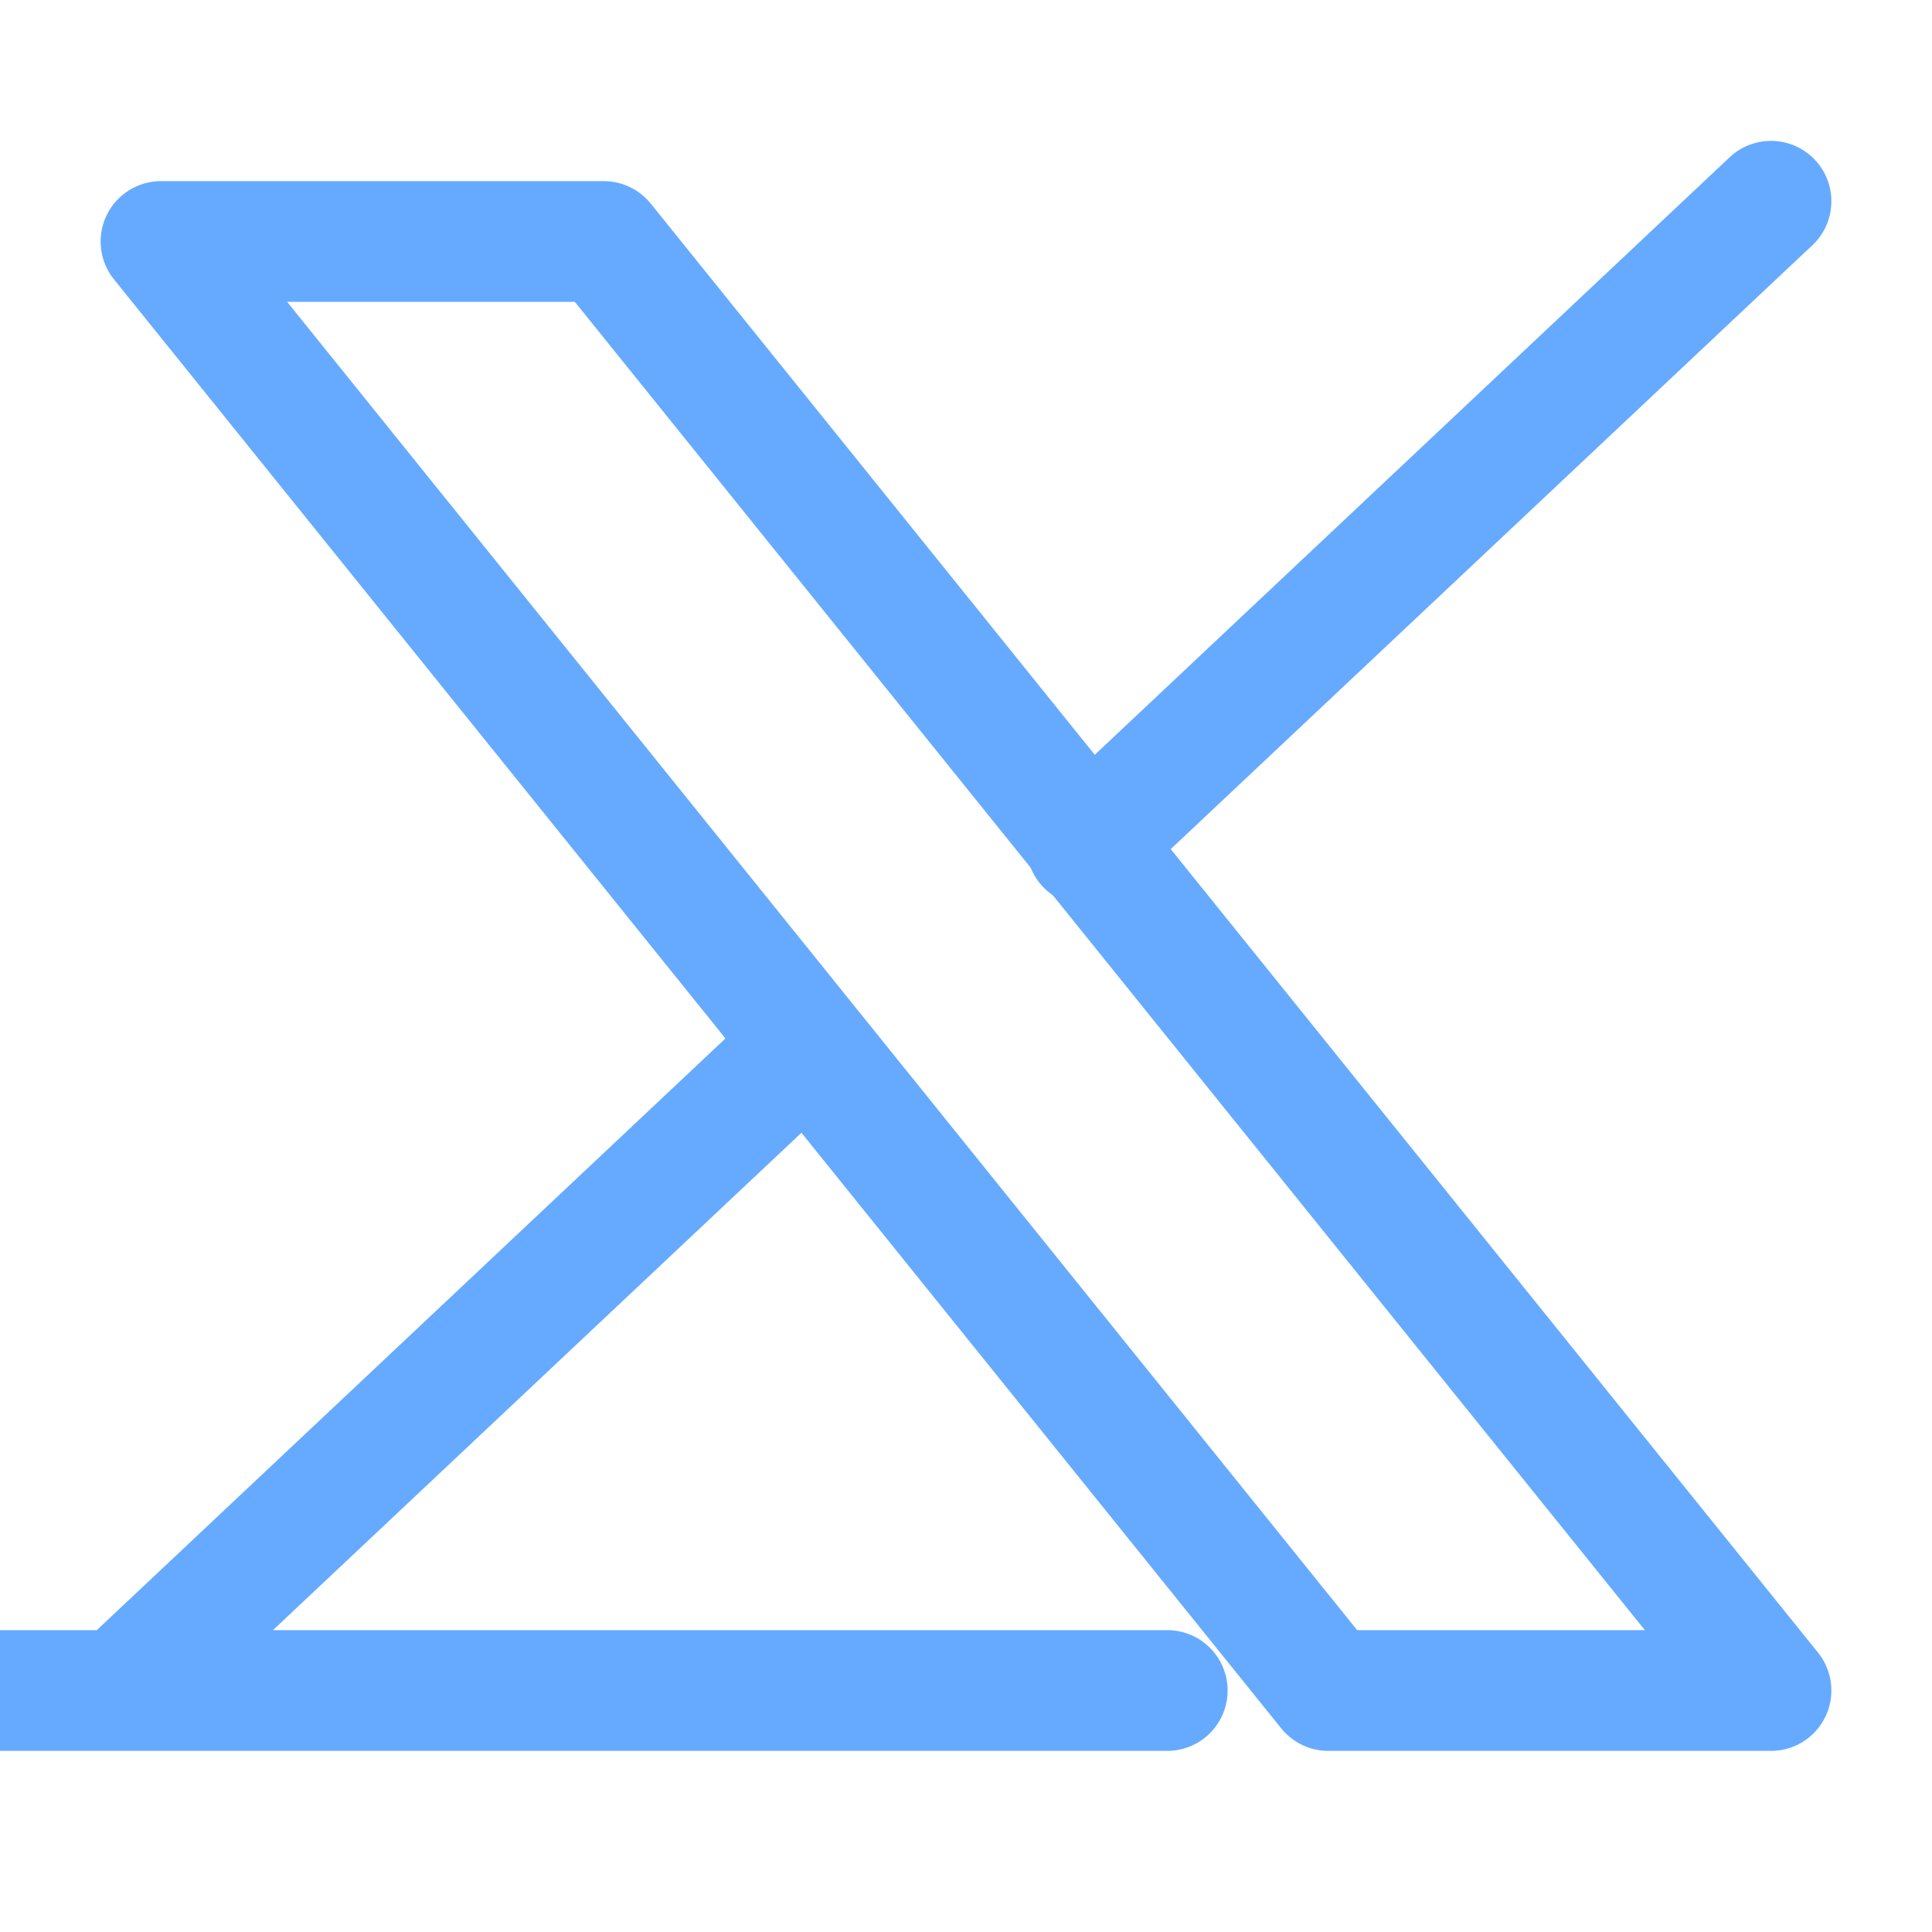
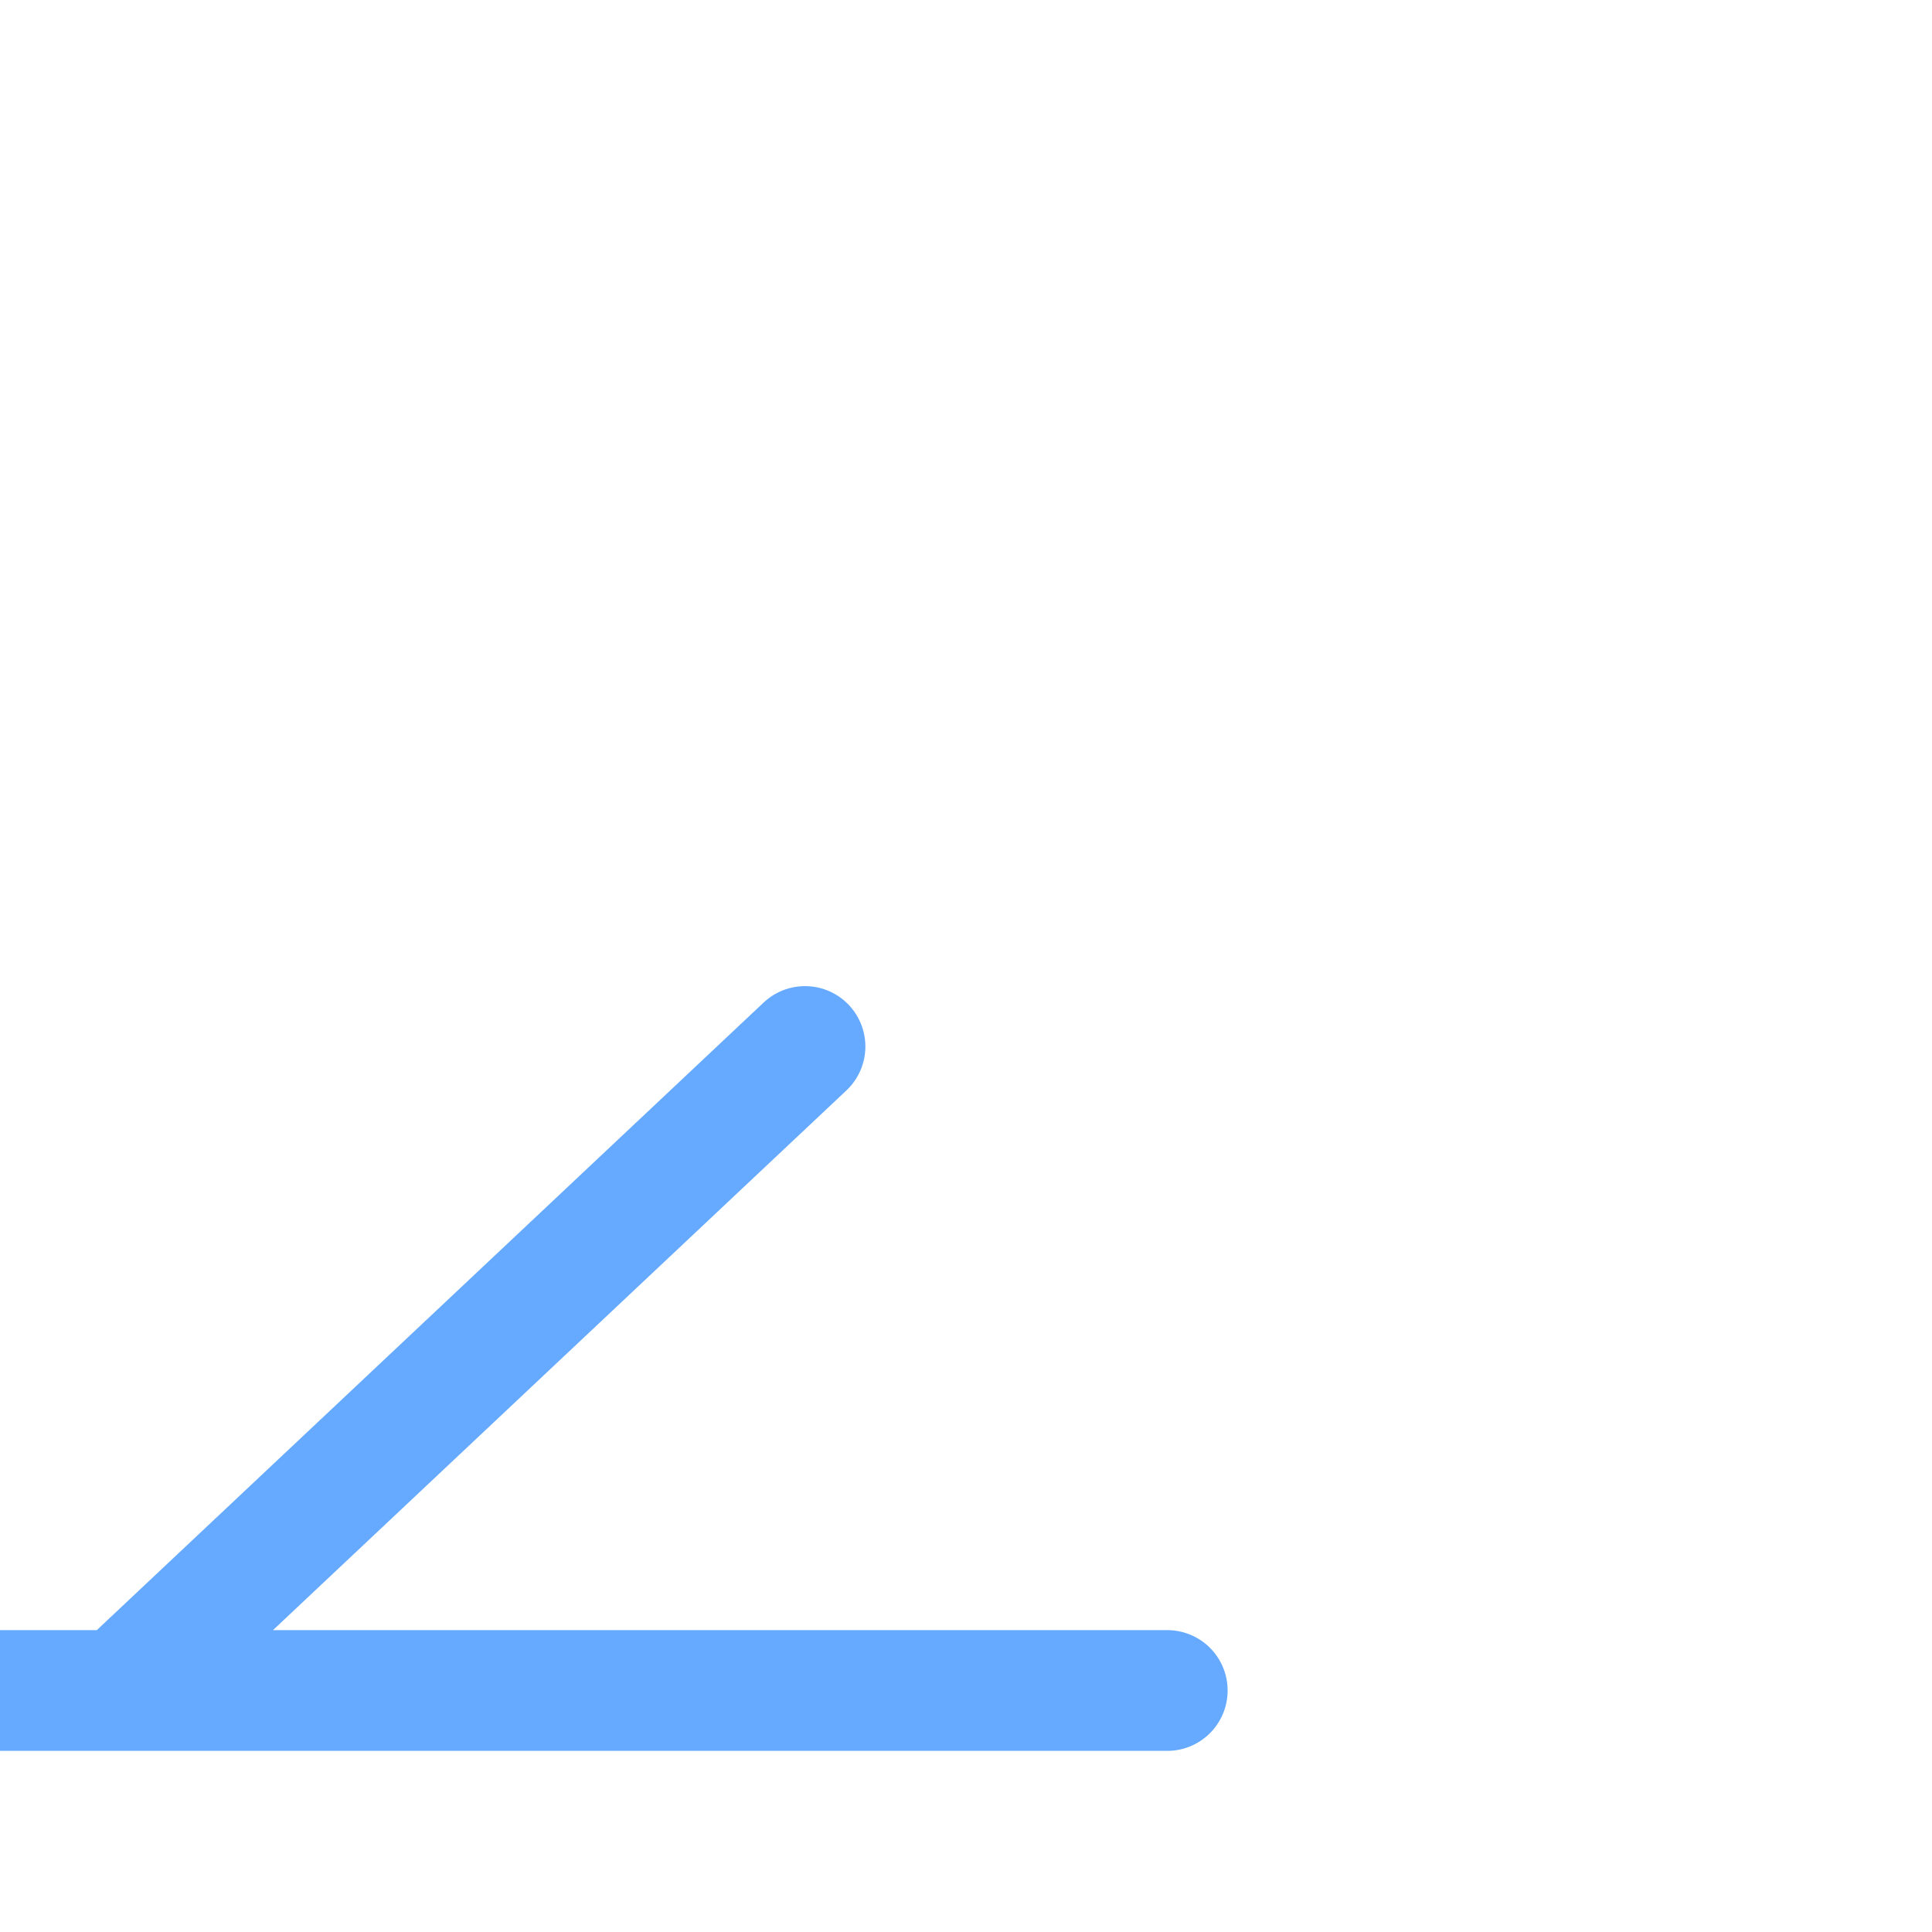
<svg xmlns="http://www.w3.org/2000/svg" width="24" height="24" viewBox="0 0 48 48" fill="none" stroke="#66aaff" stroke-width="3" stroke-linecap="round" stroke-linejoin="round" preserveAspectRatio="xMidYMid meet">
-   <path d="M44 5H44L27 21" />
-   <path d="M15 6H4L33 42H44L15 6Z" />
  <path d="M20 26H20L3 42HL29 21" />
</svg>